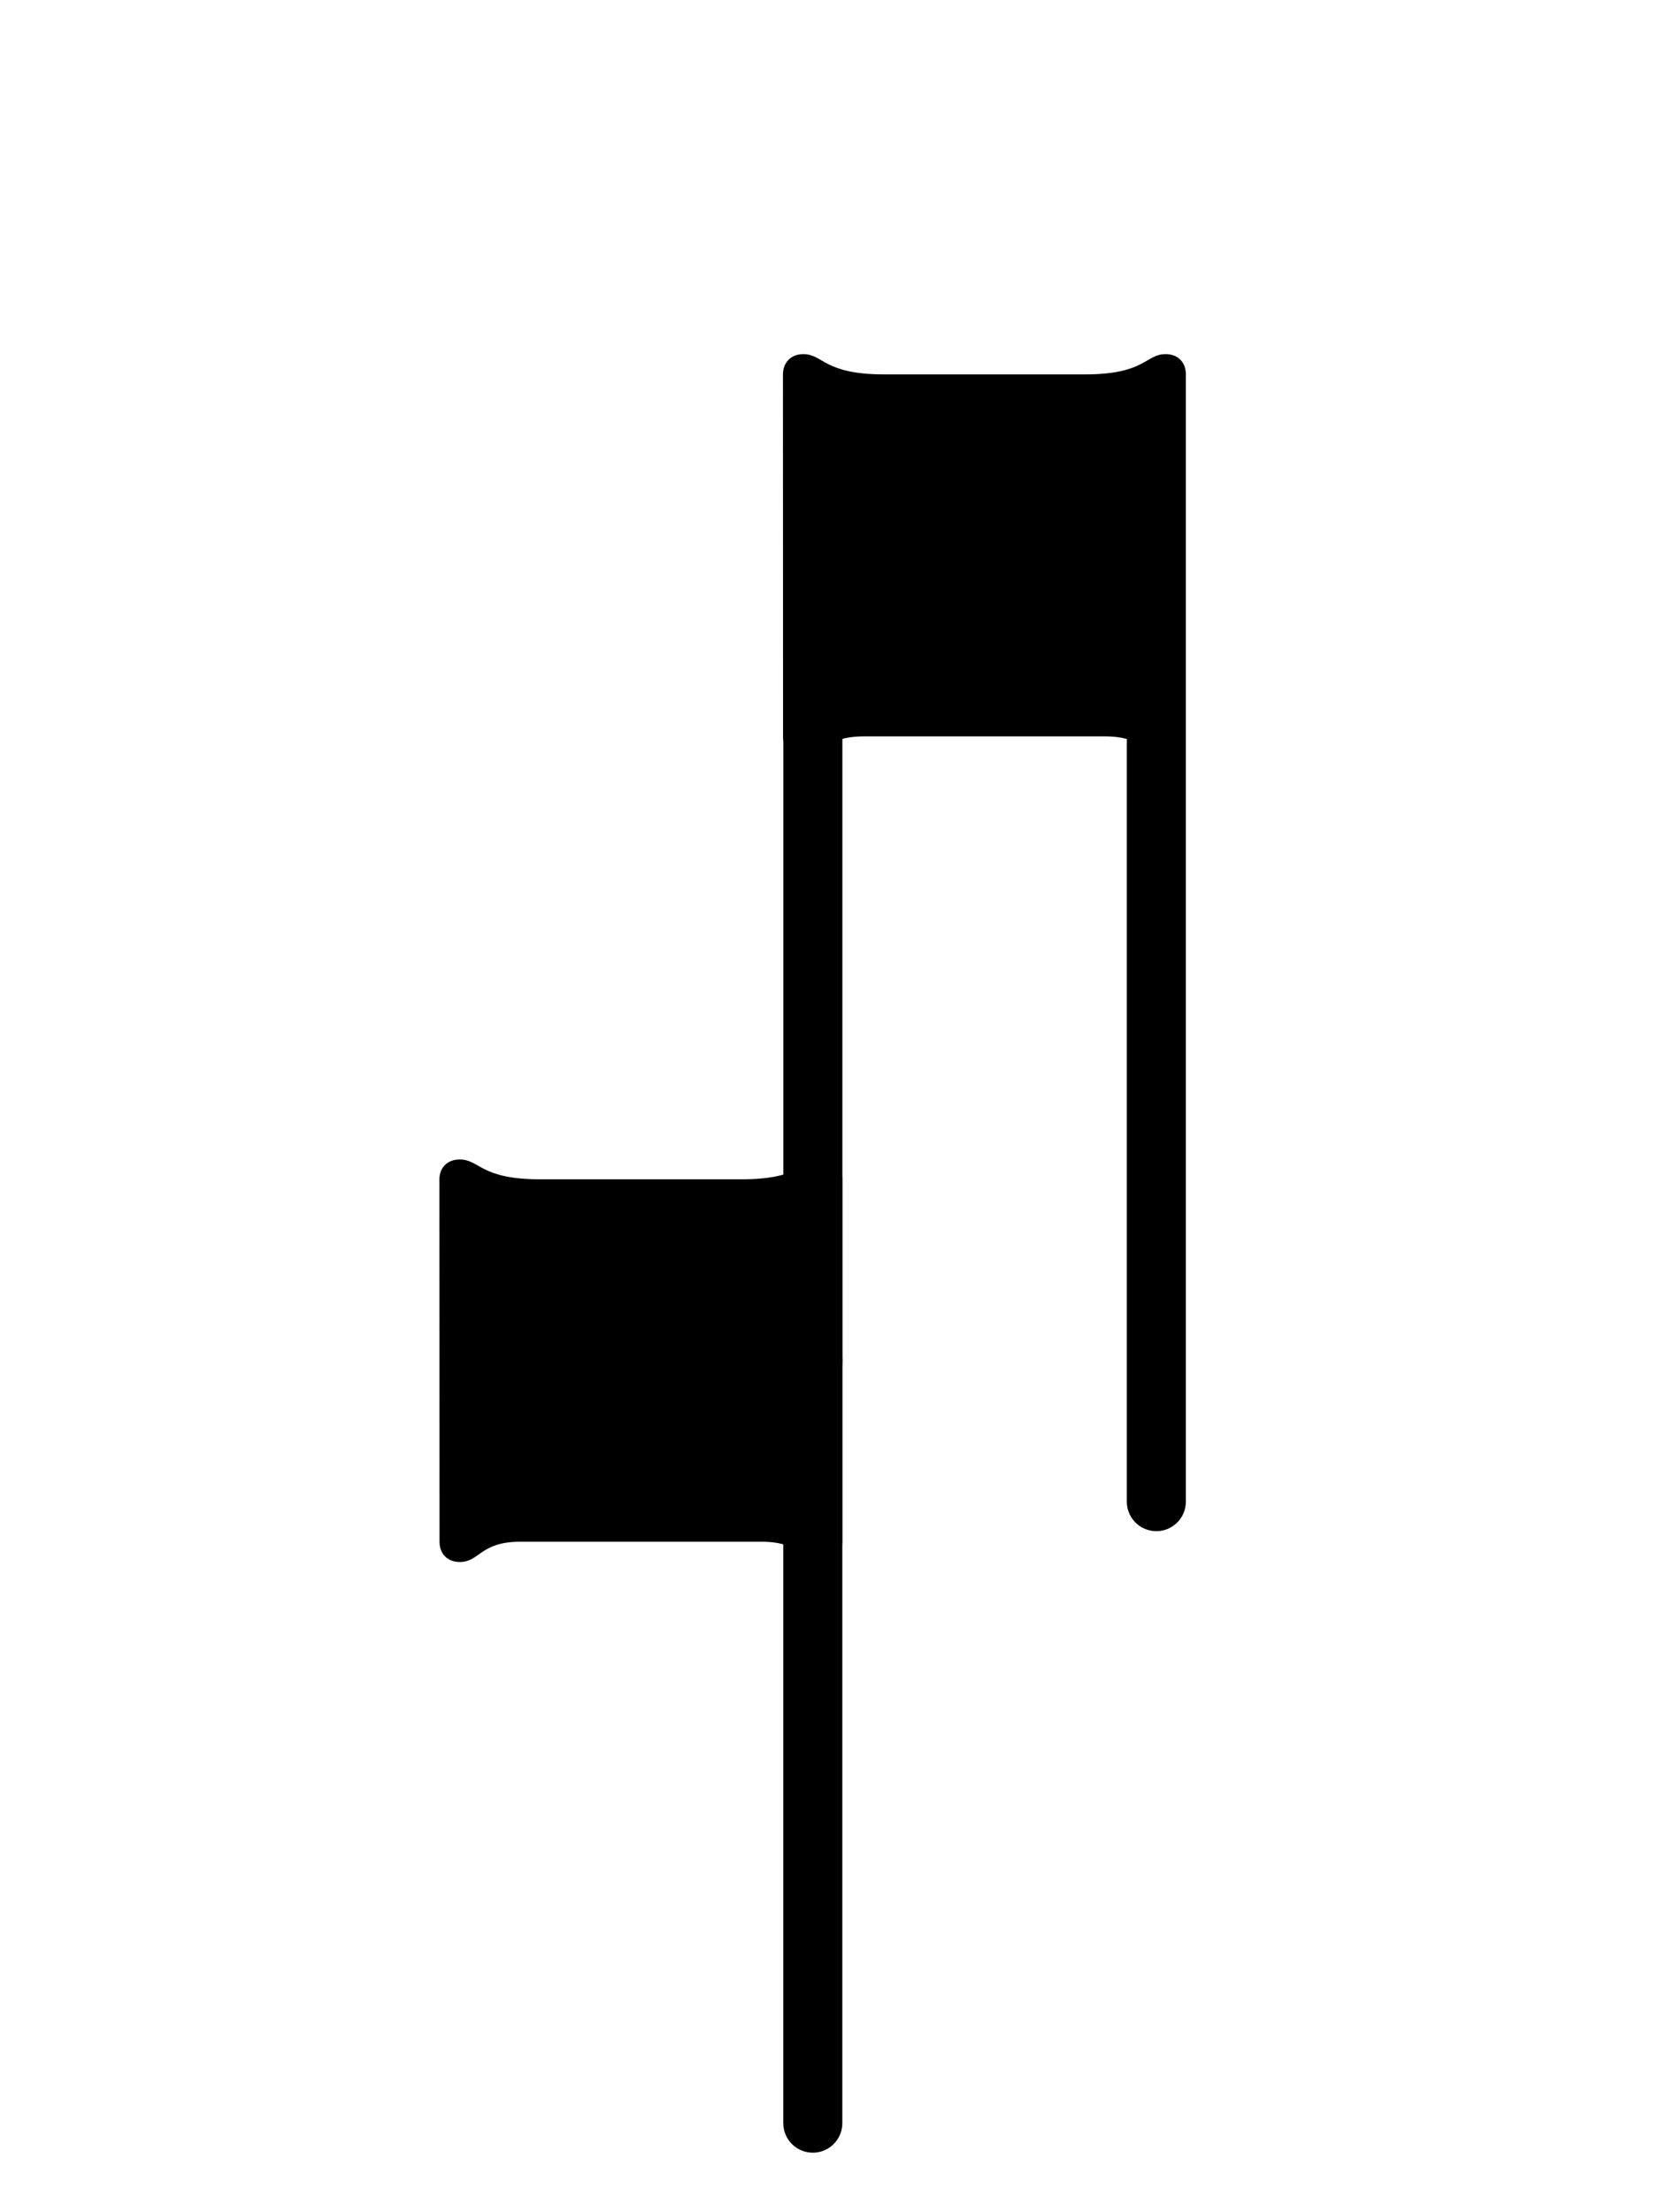
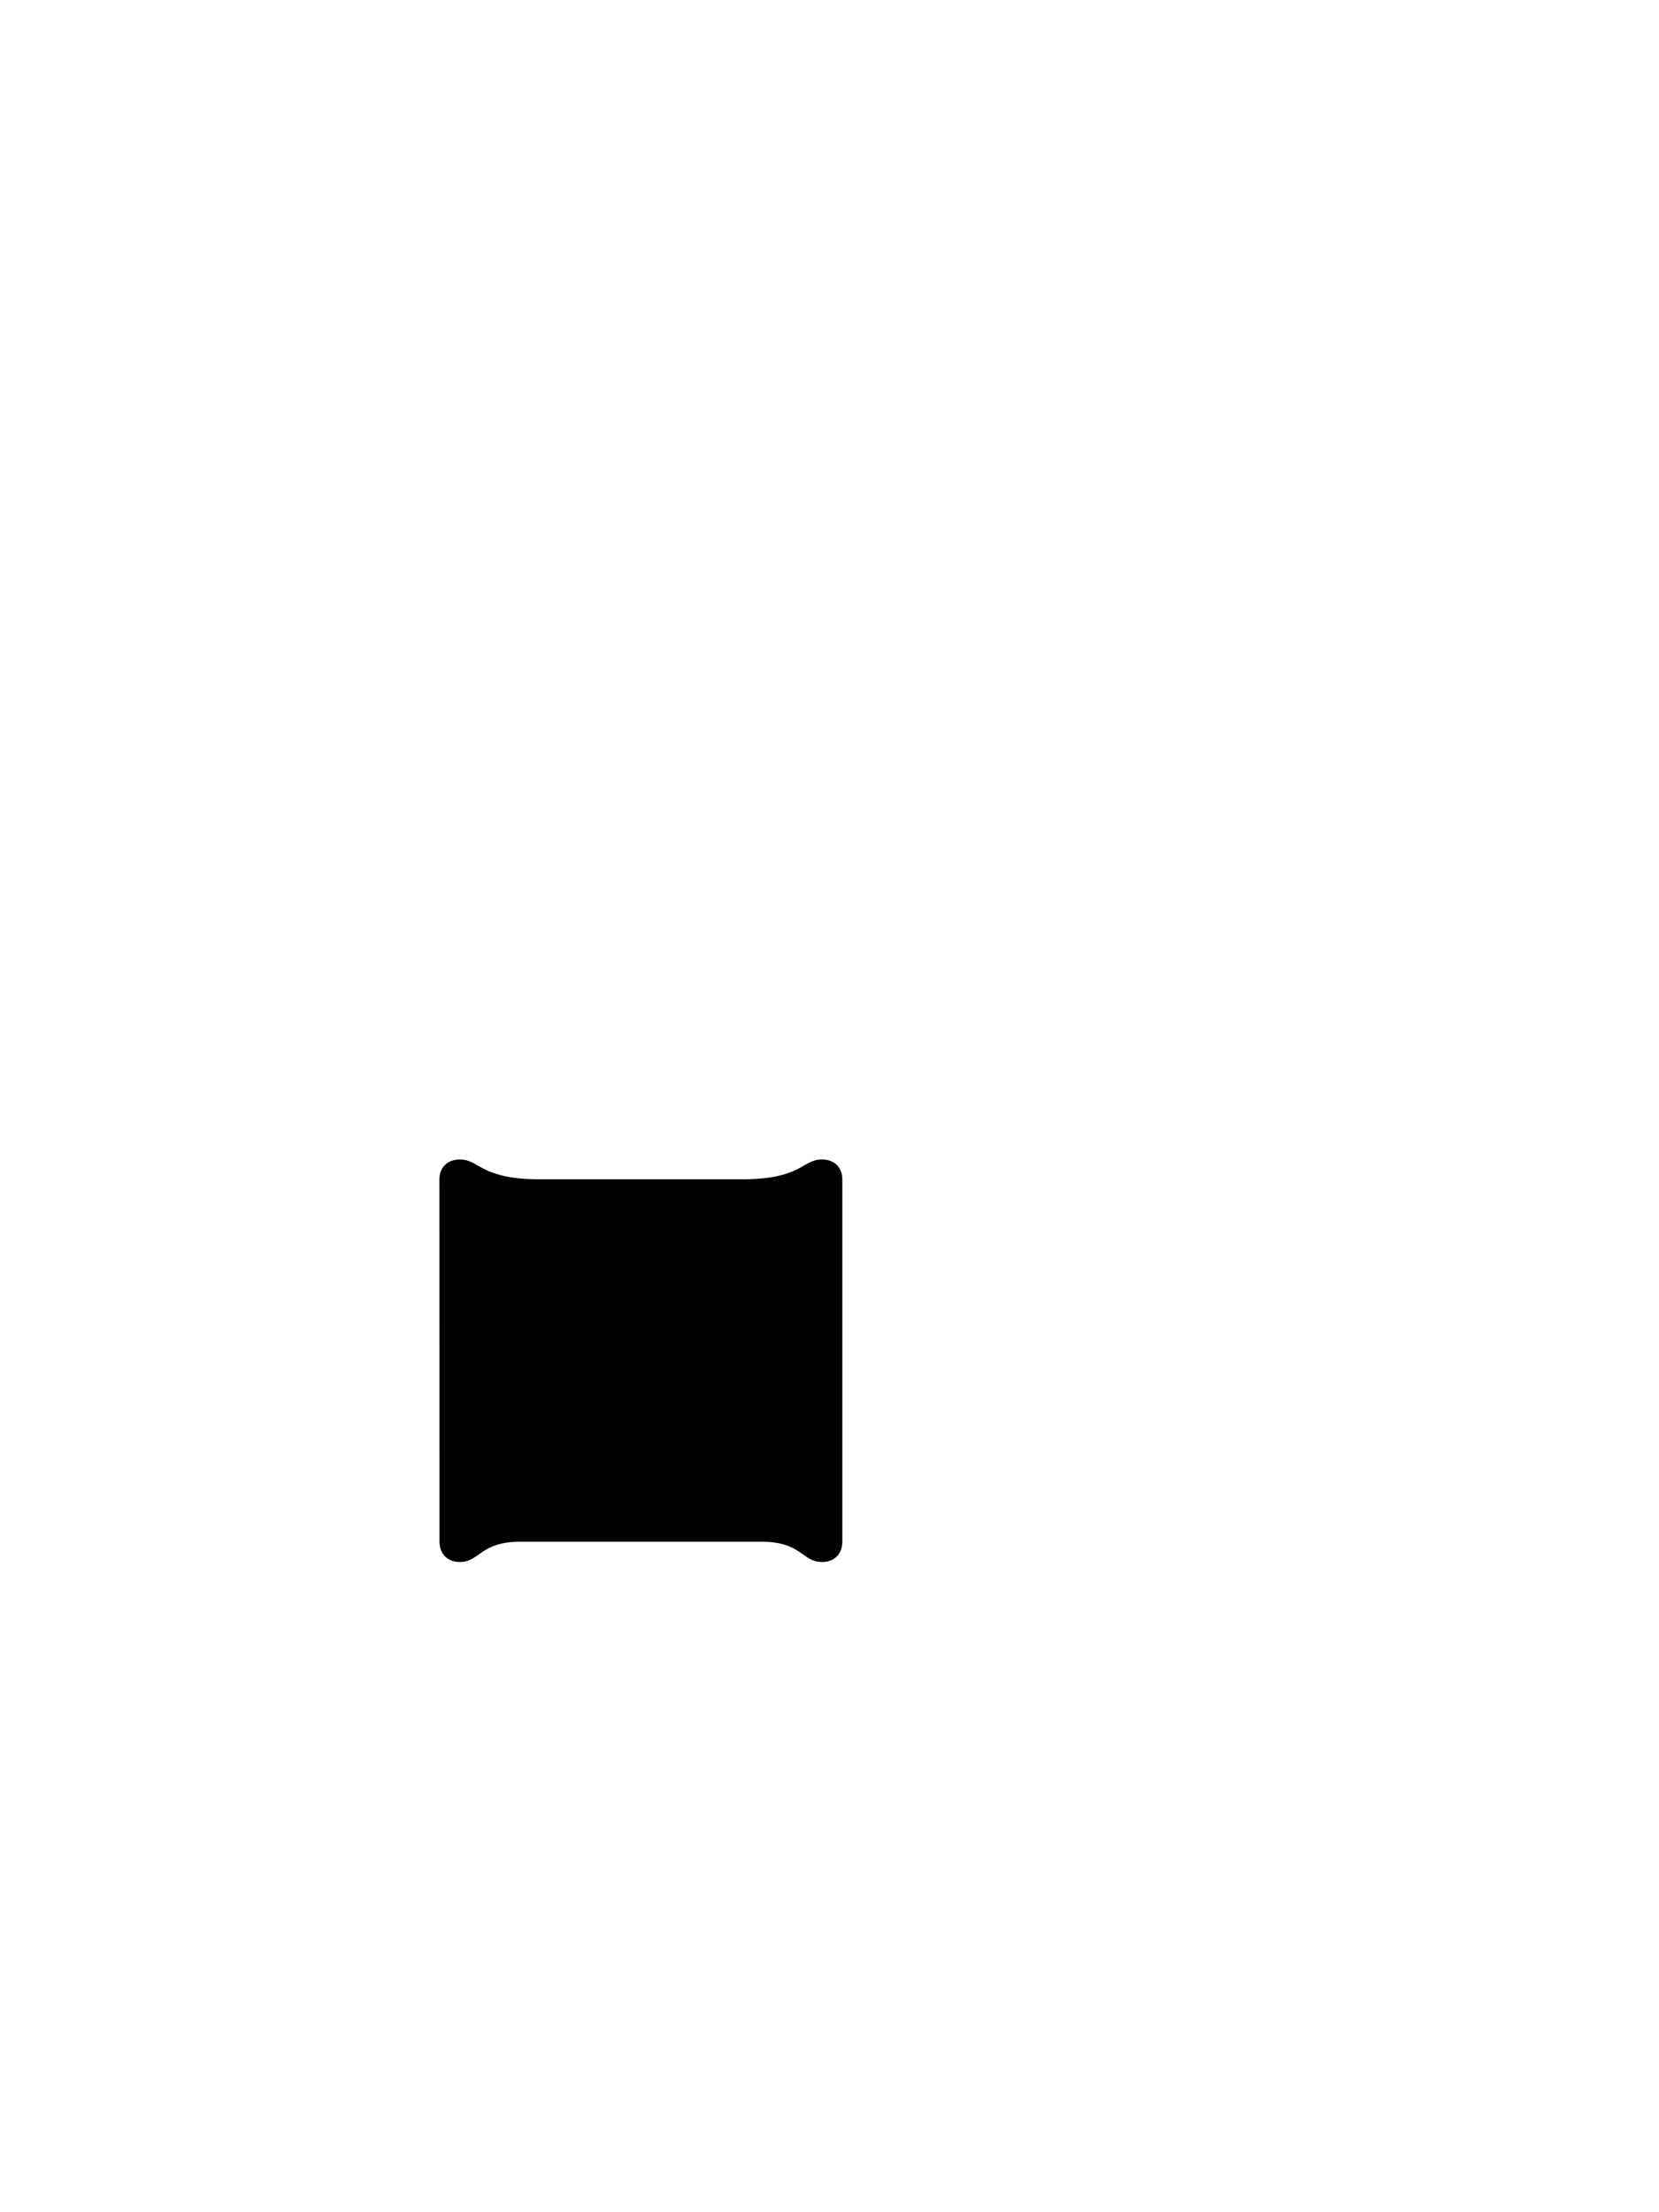
<svg xmlns="http://www.w3.org/2000/svg" xmlns:ns1="http://www.inkscape.org/namespaces/inkscape" xmlns:ns2="http://sodipodi.sourceforge.net/DTD/sodipodi-0.dtd" version="1.1" width="30" height="40" id="svg4464" ns1:version="0.48.2 r9819" ns2:docname="Mensural ligature ascending LL black 3.svg">
  <ns2:namedview pagecolor="#ffffff" bordercolor="#666666" borderopacity="1" objecttolerance="10" gridtolerance="10" guidetolerance="10" ns1:pageopacity="0" ns1:pageshadow="2" ns1:window-width="640" ns1:window-height="480" id="namedview8624" showgrid="false" ns1:zoom="6.9601563" ns1:cx="15" ns1:cy="20" ns1:window-x="0" ns1:window-y="0" ns1:window-maximized="0" ns1:current-layer="g6194" />
  <defs id="defs4466" />
  <g transform="translate(-124.4,-392.822)" id="layer1">
    <g transform="matrix(1.977,0,0,1.977,-91.136,102.486)" id="g5265">
      <g transform="translate(-17.03,-19.443)" id="g4212">
        <g transform="matrix(0.945,0,0,0.945,7.34,-64.365)" id="g4224">
          <g transform="translate(164.854,22.083)" id="g6194">
            <g transform="matrix(1.043,0,0,1.043,-187.673,-286.487)" id="g8087">
-               <path d="m 2550.883,5820.105 l 0,-146.337" transform="matrix(0.06,0,0,-0.06,-0.002,841.89)" id="path7666" style="fill:none;stroke:#000000;stroke-width:9.132;stroke-linecap:round;stroke-linejoin:round;stroke-miterlimit:10;stroke-opacity:1" />
-               <path d="m 149.586,491.004 c 0,-0.113 0.078,-0.188 0.188,-0.188 c 0.188,0 0.188,0.188 0.75,0.188 l 1.867,0 c 0.559,0 0.559,-0.188 0.746,-0.188 c 0.113,0 0.188,0.074 0.188,0.188 l 0,3.359 c 0,0.113 -0.074,0.188 -0.188,0.188 c -0.188,0 -0.188,-0.188 -0.562,-0.188 l -2.238,0 c -0.375,0 -0.375,0.188 -0.562,0.188 c -0.109,0 -0.188,-0.074 -0.188,-0.188" id="path7668" style="fill:#000000;fill-opacity:1;fill-rule:nonzero;stroke:none" />
-               <path d="m 2497.758,5695.56 l 0,124.544" transform="matrix(0.06,0,0,-0.06,-0.002,841.89)" id="path7670" style="fill:none;stroke:#000000;stroke-width:9.132;stroke-linecap:round;stroke-linejoin:round;stroke-miterlimit:10;stroke-opacity:1" />
-               <path d="m 149.863,500.156 l 0,7.075" id="path7672" style="fill:none;stroke:#000000;stroke-width:0.548;stroke-linecap:round;stroke-linejoin:round;stroke-miterlimit:10;stroke-opacity:1" />
              <path d="m 146.398,498.473 c 0,-0.109 0.074,-0.184 0.188,-0.184 c 0.188,0 0.188,0.184 0.746,0.184 l 1.871,0 c 0.559,0 0.559,-0.184 0.746,-0.184 c 0.113,0 0.188,0.074 0.188,0.184 l 0,3.363 c 0,0.113 -0.074,0.188 -0.188,0.188 c -0.188,0 -0.188,-0.188 -0.562,-0.188 l -2.238,0 c -0.375,0 -0.375,0.188 -0.562,0.188 c -0.113,0 -0.188,-0.074 -0.188,-0.188" id="path7674" style="fill:#000000;fill-opacity:1;fill-rule:nonzero;stroke:none" />
            </g>
          </g>
        </g>
      </g>
    </g>
  </g>
</svg>